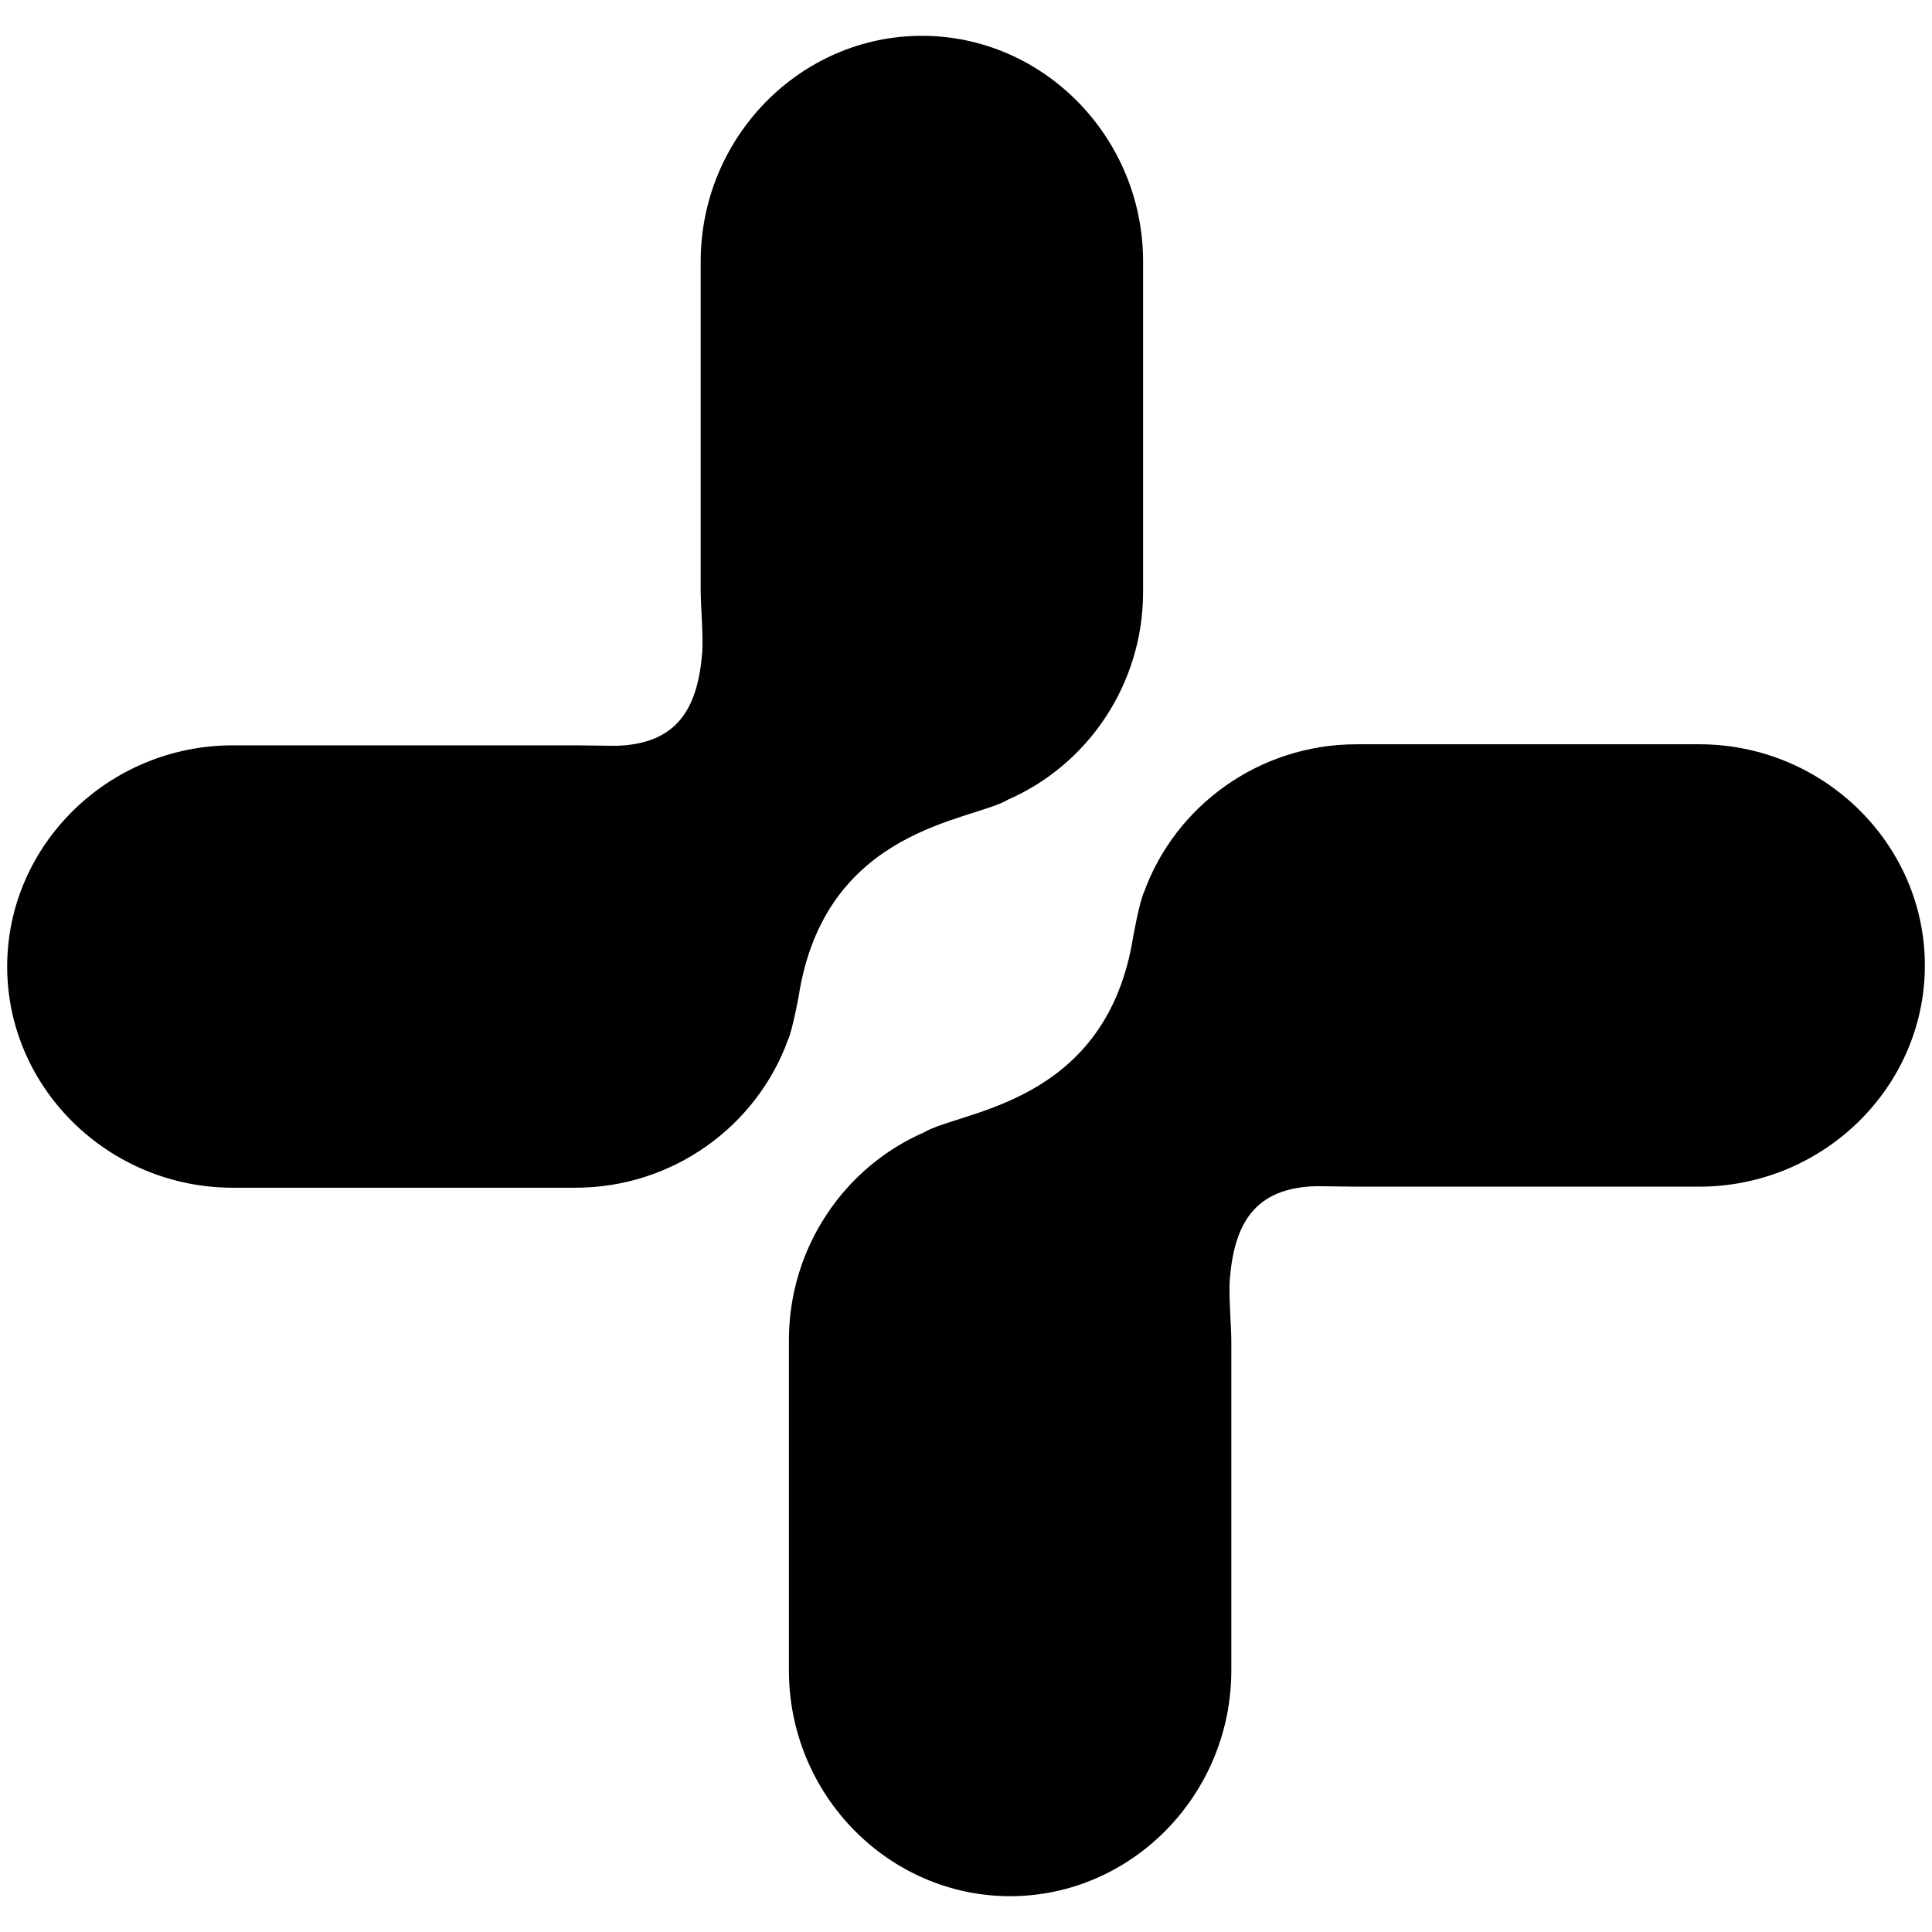
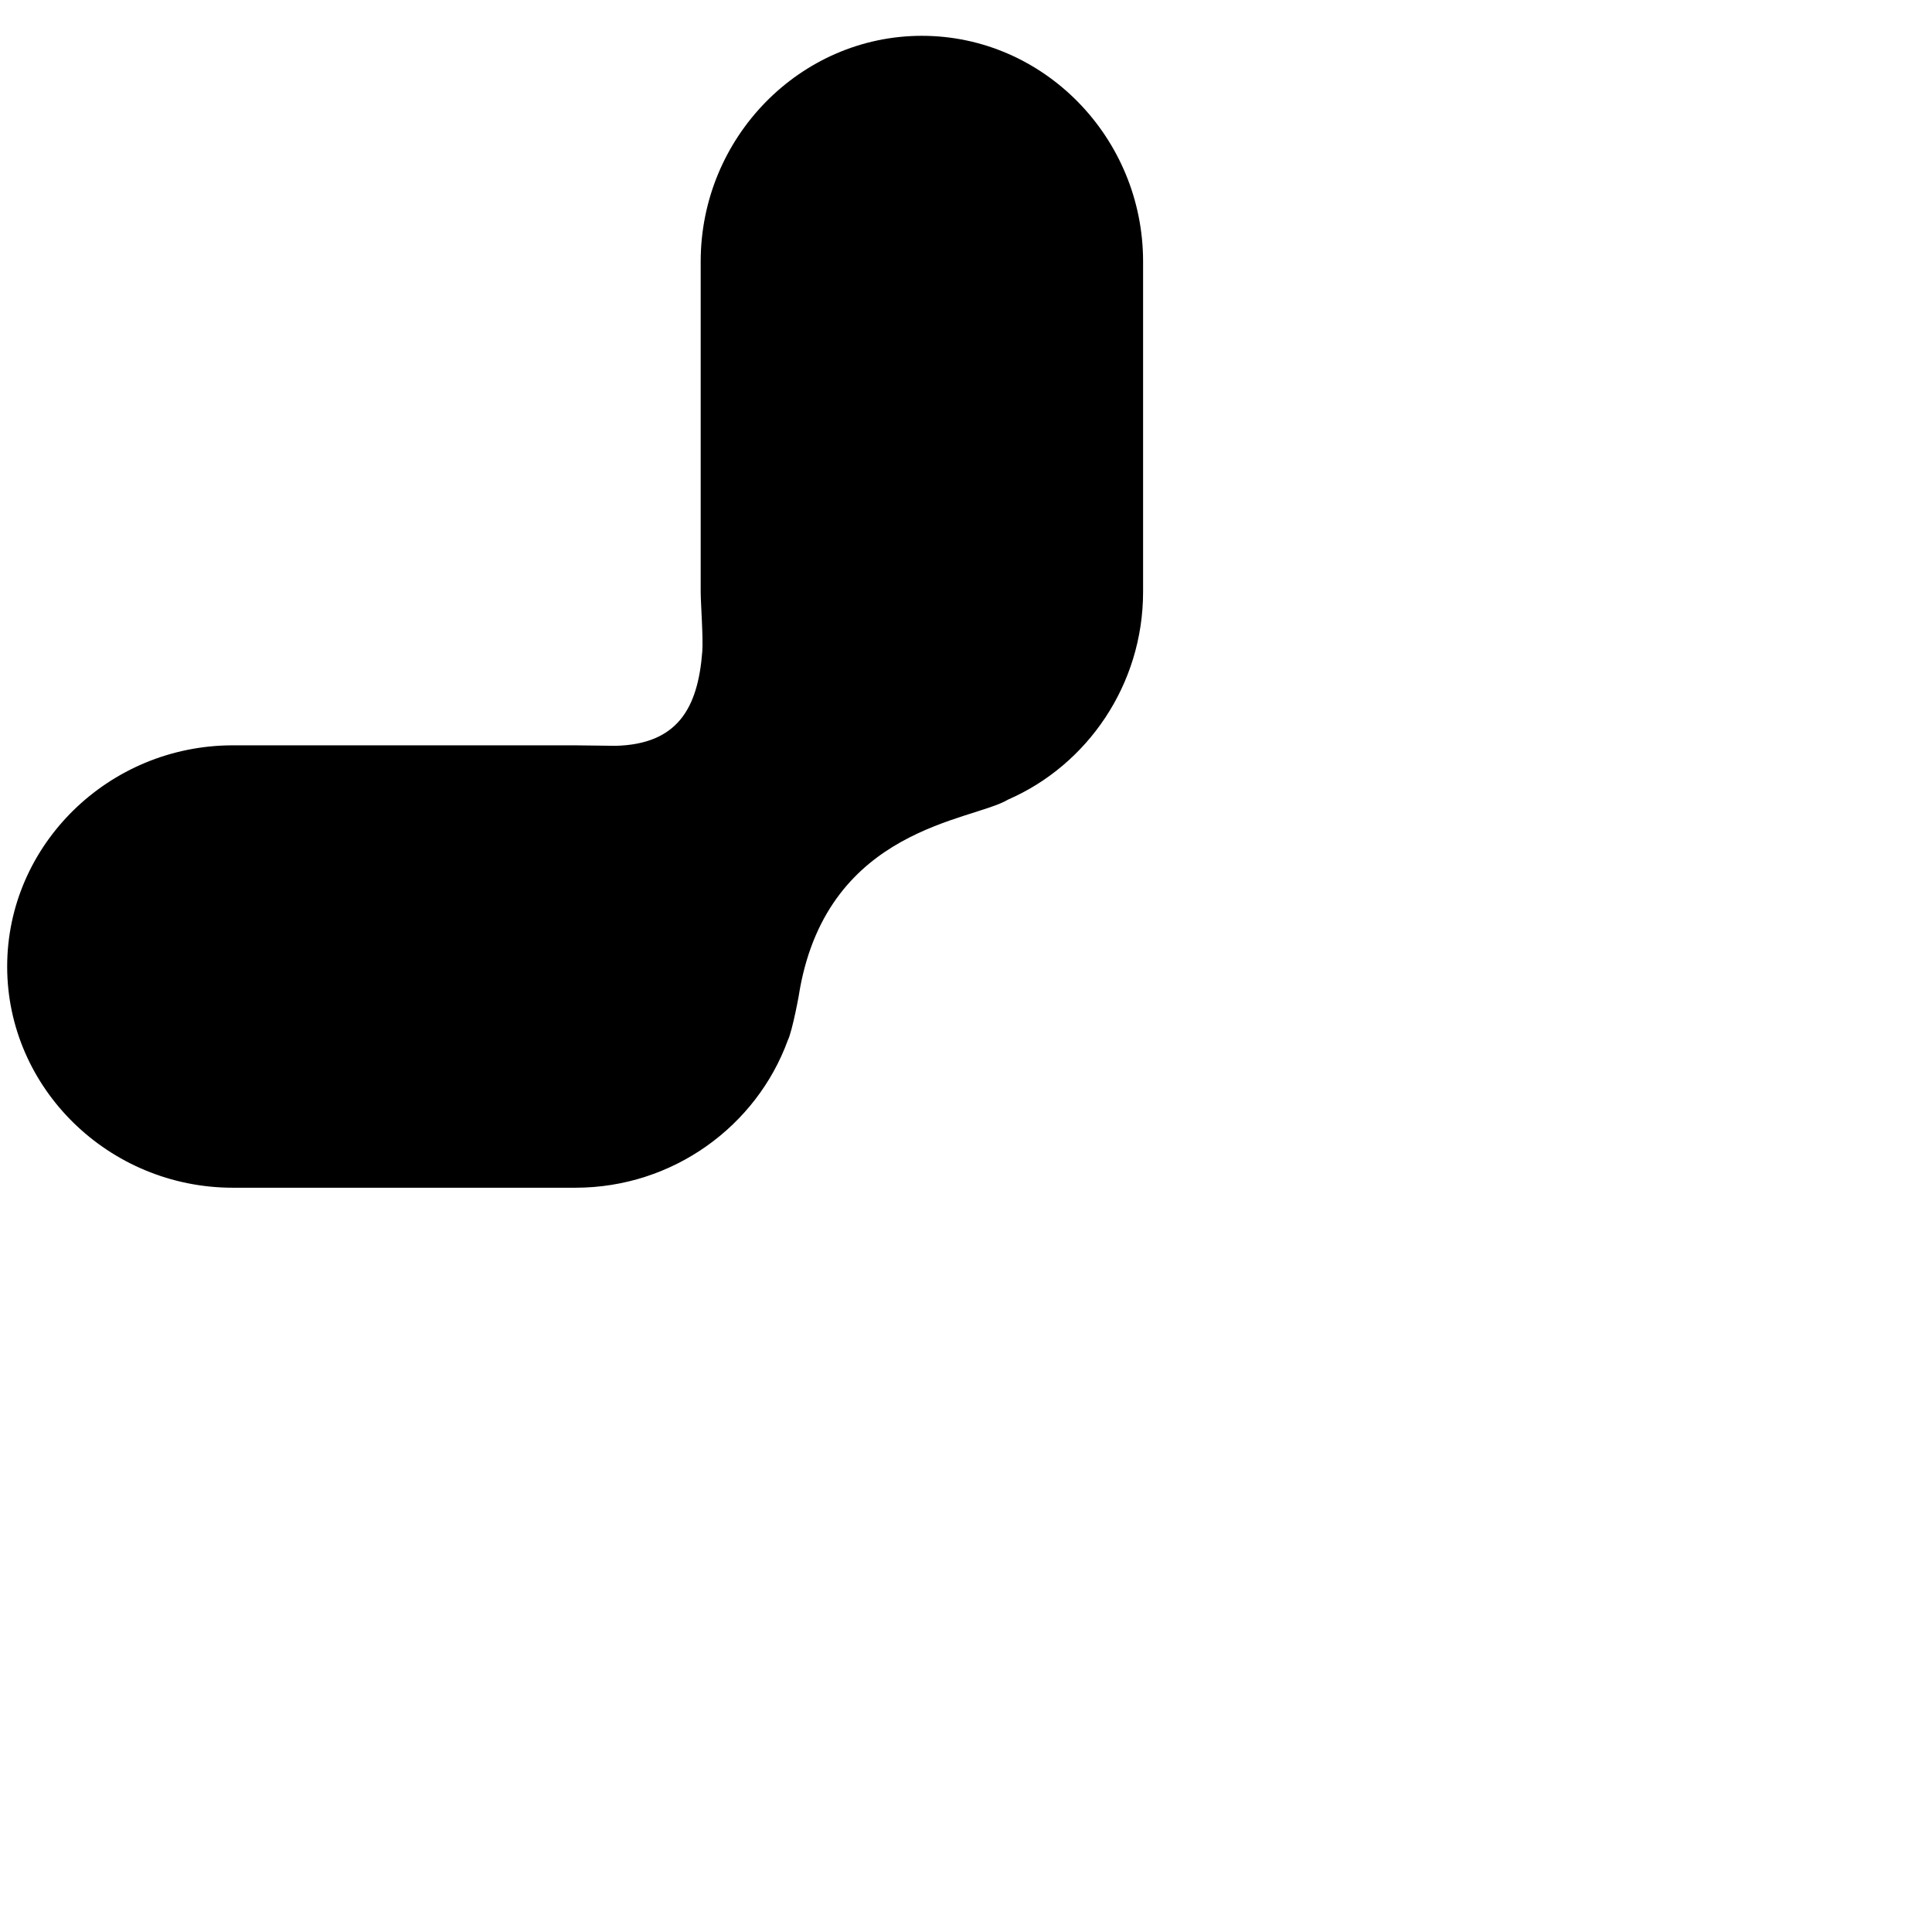
<svg xmlns="http://www.w3.org/2000/svg" id="Capa_1" data-name="Capa 1" viewBox="0 0 512 512">
-   <path d="M450.29,197.24h-90.77c-25.9,0-48.04,16.38-56.3,39.08-1.19,2.36-3.09,12.53-3.21,13.65-7.83,42.87-45.62,44.39-55.18,50.14,0,0,0,0,0,0-20.97,9.14-35.76,30.41-35.76,55.05v87.54c0,32.9,26.38,59.81,58.62,59.81s58.62-26.92,58.62-59.81v-87.54c0-2.91-.7-12.24-.42-15.86,1.16-15.02,6.57-24.54,22.99-24.95.77-.02,7.91.13,10.65.13h90.77c32.9,0,59.81-26.38,59.81-58.62s-26.92-58.62-59.81-58.62Z" />
  <path d="M61.71,314.76h90.77c25.9,0,48.04-16.38,56.3-39.08,1.19-2.36,3.09-12.53,3.21-13.65,7.83-42.87,45.62-44.39,55.18-50.14,0,0,0,0,0,0,20.97-9.14,35.76-30.41,35.76-55.05v-87.54c0-32.9-26.38-59.81-58.62-59.81s-58.62,26.92-58.62,59.81v87.54c0,2.91.7,12.24.42,15.86-1.16,15.02-6.57,24.54-22.99,24.95-.77.02-7.91-.13-10.65-.13H61.71c-32.9,0-59.81,26.38-59.81,58.62s26.92,58.62,59.81,58.62Z" />
</svg>